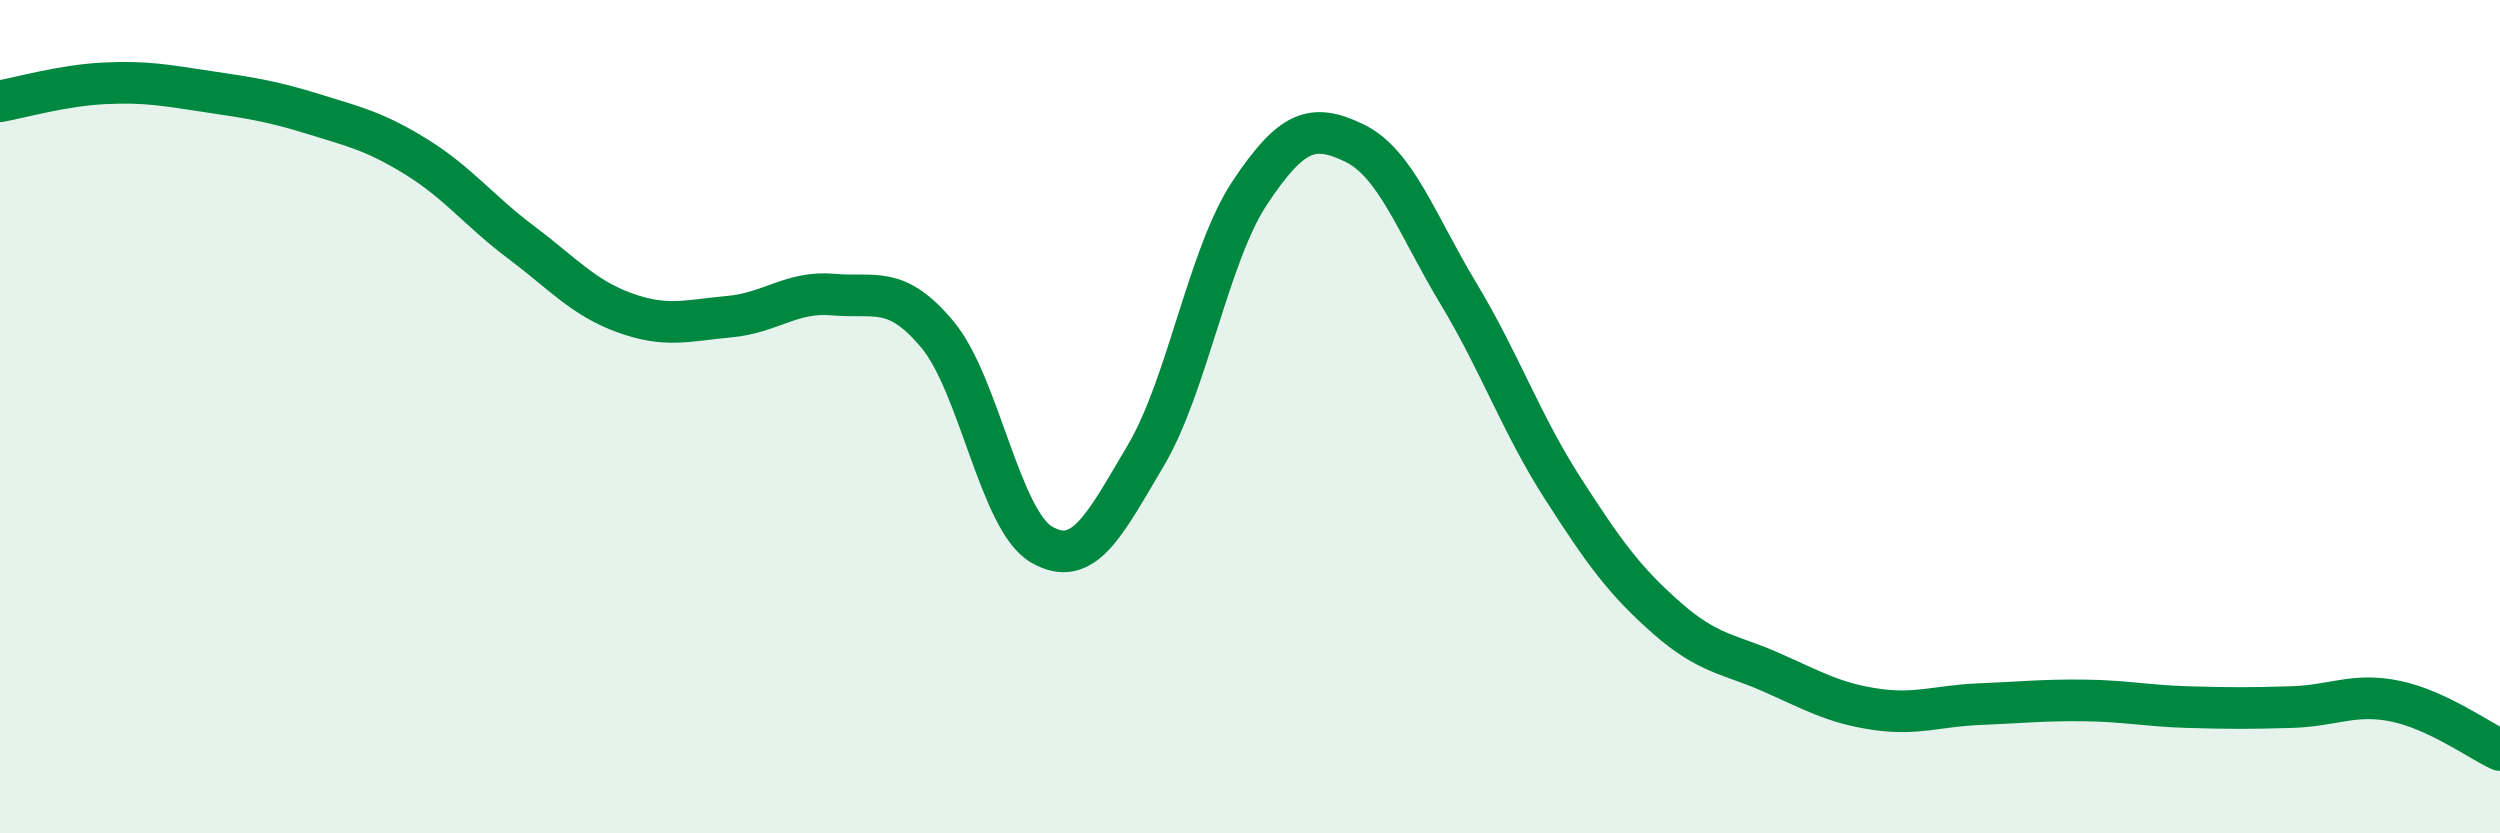
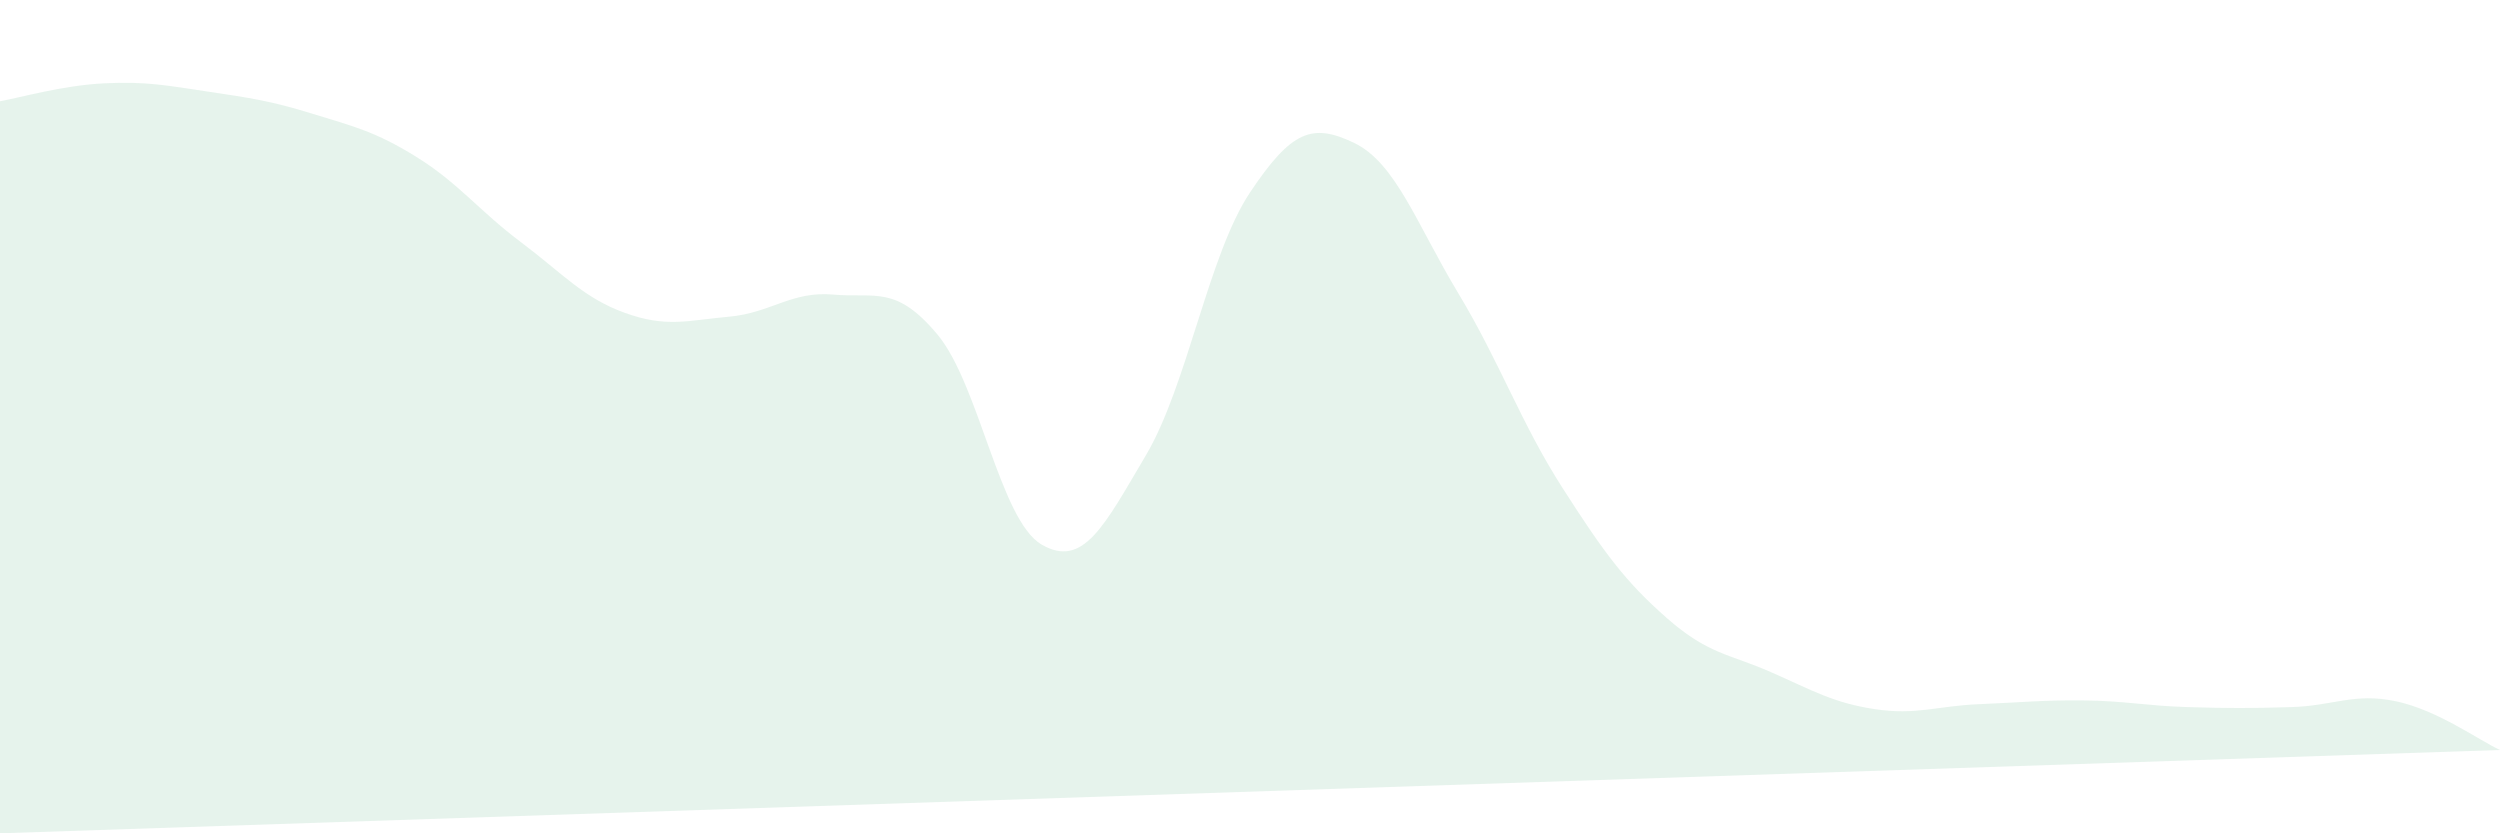
<svg xmlns="http://www.w3.org/2000/svg" width="60" height="20" viewBox="0 0 60 20">
-   <path d="M 0,2.43 C 0.5,2.34 1.5,2.05 2.5,2 C 3.5,1.95 4,2.05 5,2.2 C 6,2.35 6.5,2.42 7.5,2.73 C 8.5,3.04 9,3.15 10,3.77 C 11,4.39 11.5,5.06 12.5,5.81 C 13.5,6.56 14,7.15 15,7.51 C 16,7.87 16.5,7.69 17.5,7.6 C 18.5,7.51 19,6.98 20,7.07 C 21,7.16 21.5,6.83 22.5,8.03 C 23.5,9.23 24,12.49 25,13.07 C 26,13.65 26.5,12.62 27.5,10.93 C 28.5,9.24 29,6.12 30,4.62 C 31,3.12 31.5,2.95 32.5,3.43 C 33.5,3.91 34,5.38 35,7.04 C 36,8.7 36.5,10.15 37.5,11.71 C 38.5,13.27 39,13.95 40,14.83 C 41,15.71 41.5,15.69 42.5,16.13 C 43.5,16.57 44,16.87 45,17.02 C 46,17.17 46.5,16.94 47.5,16.9 C 48.5,16.86 49,16.8 50,16.81 C 51,16.82 51.5,16.94 52.5,16.97 C 53.5,17 54,17 55,16.97 C 56,16.94 56.5,16.62 57.5,16.83 C 58.5,17.04 59.5,17.77 60,18L60 20L0 20Z" fill="#008740" opacity="0.1" stroke-linecap="round" stroke-linejoin="round" />
-   <path d="M 0,2.43 C 0.5,2.34 1.5,2.05 2.5,2 C 3.5,1.95 4,2.05 5,2.2 C 6,2.35 6.5,2.42 7.5,2.73 C 8.5,3.04 9,3.15 10,3.77 C 11,4.39 11.5,5.06 12.5,5.81 C 13.5,6.56 14,7.15 15,7.51 C 16,7.87 16.5,7.69 17.5,7.6 C 18.5,7.51 19,6.98 20,7.07 C 21,7.16 21.5,6.83 22.5,8.03 C 23.5,9.23 24,12.49 25,13.07 C 26,13.65 26.5,12.62 27.5,10.93 C 28.5,9.24 29,6.12 30,4.62 C 31,3.12 31.5,2.95 32.5,3.43 C 33.5,3.91 34,5.38 35,7.04 C 36,8.7 36.5,10.15 37.5,11.71 C 38.5,13.27 39,13.95 40,14.83 C 41,15.71 41.5,15.69 42.5,16.13 C 43.5,16.57 44,16.87 45,17.02 C 46,17.17 46.5,16.94 47.5,16.9 C 48.5,16.86 49,16.8 50,16.81 C 51,16.82 51.5,16.94 52.5,16.97 C 53.5,17 54,17 55,16.97 C 56,16.94 56.5,16.62 57.5,16.83 C 58.5,17.04 59.5,17.77 60,18" stroke="#008740" stroke-width="1" fill="none" stroke-linecap="round" stroke-linejoin="round" />
+   <path d="M 0,2.43 C 0.5,2.34 1.5,2.05 2.5,2 C 3.5,1.95 4,2.05 5,2.2 C 6,2.35 6.5,2.42 7.5,2.73 C 8.5,3.04 9,3.15 10,3.77 C 11,4.39 11.5,5.06 12.5,5.81 C 13.5,6.56 14,7.15 15,7.51 C 16,7.87 16.5,7.69 17.5,7.6 C 18.5,7.51 19,6.98 20,7.07 C 21,7.16 21.5,6.83 22.5,8.03 C 23.5,9.23 24,12.49 25,13.07 C 26,13.65 26.5,12.62 27.5,10.93 C 28.5,9.24 29,6.12 30,4.62 C 31,3.12 31.5,2.95 32.5,3.43 C 33.5,3.91 34,5.38 35,7.04 C 36,8.7 36.5,10.15 37.5,11.71 C 38.5,13.27 39,13.95 40,14.83 C 41,15.71 41.5,15.69 42.5,16.13 C 43.5,16.57 44,16.87 45,17.02 C 46,17.17 46.5,16.94 47.5,16.9 C 48.5,16.86 49,16.8 50,16.81 C 51,16.82 51.5,16.94 52.5,16.97 C 53.5,17 54,17 55,16.97 C 56,16.94 56.5,16.62 57.5,16.83 C 58.5,17.04 59.5,17.77 60,18L0 20Z" fill="#008740" opacity="0.1" stroke-linecap="round" stroke-linejoin="round" />
</svg>